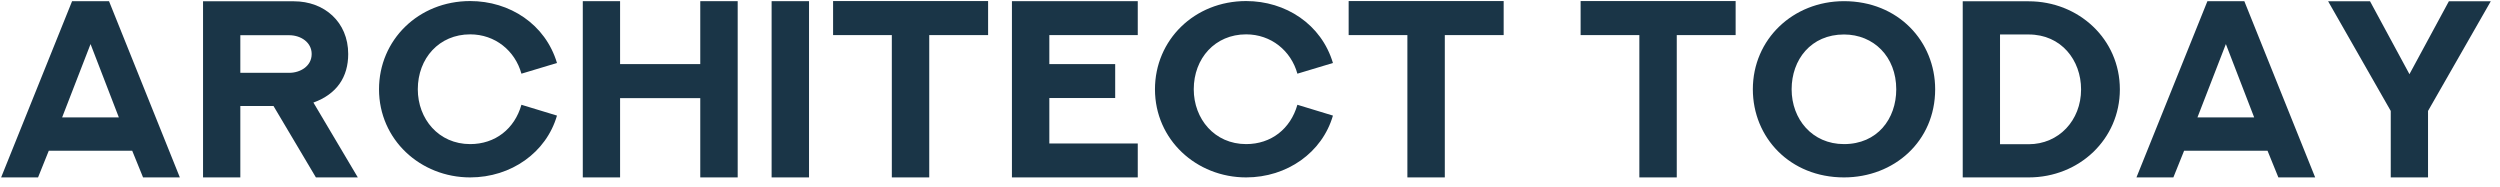
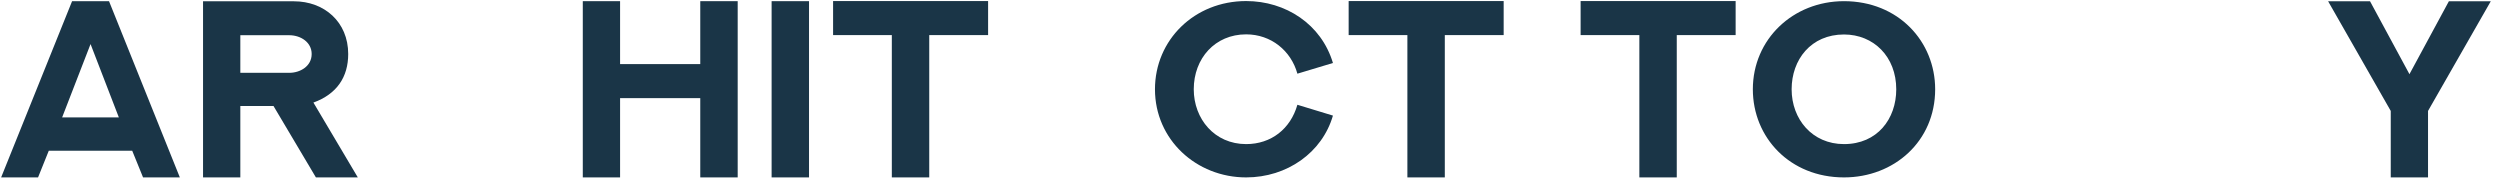
<svg xmlns="http://www.w3.org/2000/svg" width="241" height="18" viewBox="0 0 241 18" fill="none">
  <path d="M6.95 0.113H10.509L17.337 17.102H13.791L12.745 14.531H4.702L3.668 17.102H0.109L6.95 0.113ZM8.729 4.248L5.988 11.32H11.458L8.729 4.248Z" fill="#1A3547" />
  <path d="M23.168 3.395V7.02H27.893C28.927 7.02 30.045 6.392 30.045 5.207C30.045 4.07 28.987 3.395 27.881 3.395H23.168ZM34.493 17.102H30.453L26.366 10.219H23.168V17.102H19.573V0.125H28.338C31.247 0.125 33.567 2.104 33.567 5.207C33.567 7.423 32.473 9.07 30.213 9.887L34.493 17.102Z" fill="#1A3547" />
-   <path d="M50.266 10.1L53.693 11.143C52.659 14.709 49.268 17.102 45.325 17.102C40.528 17.102 36.537 13.465 36.537 8.607C36.537 3.845 40.348 0.102 45.325 0.102C49.136 0.102 52.574 2.329 53.693 6.072L50.266 7.103C49.653 4.888 47.73 3.312 45.325 3.312C42.331 3.312 40.276 5.622 40.276 8.607C40.276 11.463 42.283 13.891 45.325 13.891C47.742 13.891 49.605 12.422 50.266 10.1Z" fill="#1A3547" />
  <path d="M67.506 0.113H71.113V17.102H67.506V9.46H59.776V17.102H56.181V0.113H59.776V6.179H67.506V0.113Z" fill="#1A3547" />
  <path d="M74.383 17.102V0.113H77.99V17.102H74.383Z" fill="#1A3547" />
  <path d="M80.31 0.102H95.253V3.383H89.579V17.102H85.972V3.383H80.31V0.102Z" fill="#1A3547" />
-   <path d="M97.55 0.113H109.68V3.383H101.156V6.179H107.504V9.449H101.156V13.832H109.68V17.102H97.55V0.113Z" fill="#1A3547" />
  <path d="M125.069 10.1L128.495 11.143C127.461 14.709 124.071 17.102 120.127 17.102C115.331 17.102 111.339 13.465 111.339 8.607C111.339 3.845 115.15 0.102 120.127 0.102C123.938 0.102 127.377 2.329 128.495 6.072L125.069 7.103C124.455 4.888 122.532 3.312 120.127 3.312C117.134 3.312 115.078 5.622 115.078 8.607C115.078 11.463 117.086 13.891 120.127 13.891C122.544 13.891 124.407 12.422 125.069 10.1Z" fill="#1A3547" />
  <path d="M130.01 0.102H144.953V3.383H139.279V17.102H135.672V3.383H130.01V0.102Z" fill="#1A3547" />
  <path d="M152.371 0.102H167.315V3.383H161.64V17.102H158.034V3.383H152.371V0.102Z" fill="#1A3547" />
  <path d="M172.713 8.607C172.713 11.486 174.696 13.891 177.762 13.891C180.972 13.891 182.799 11.463 182.799 8.607C182.799 5.468 180.623 3.324 177.762 3.324C174.576 3.324 172.713 5.752 172.713 8.607ZM168.974 8.607C168.974 3.786 172.845 0.113 177.762 0.113C183.004 0.113 186.55 3.999 186.55 8.607C186.55 13.63 182.583 17.102 177.762 17.102C172.544 17.102 168.974 13.251 168.974 8.607Z" fill="#1A3547" />
-   <path d="M195.567 13.903C198.452 13.903 200.616 11.617 200.616 8.619C200.616 5.8 198.705 3.324 195.567 3.324H192.802V13.903H195.567ZM195.567 0.125C200.376 0.125 204.355 3.762 204.355 8.619C204.355 13.405 200.448 17.102 195.567 17.102H189.207V0.125H195.567Z" fill="#1A3547" />
-   <path d="M212.795 0.113H216.353L223.182 17.102H219.635L218.59 14.531H210.547L209.513 17.102H205.954L212.795 0.113ZM214.574 4.248L211.833 11.32H217.303L214.574 4.248Z" fill="#1A3547" />
  <path d="M236.07 0.125H240.109L234.062 10.693V17.102H230.468V10.693L224.432 0.125H228.472L232.271 7.15L236.07 0.125Z" fill="#1A3547" />
</svg>